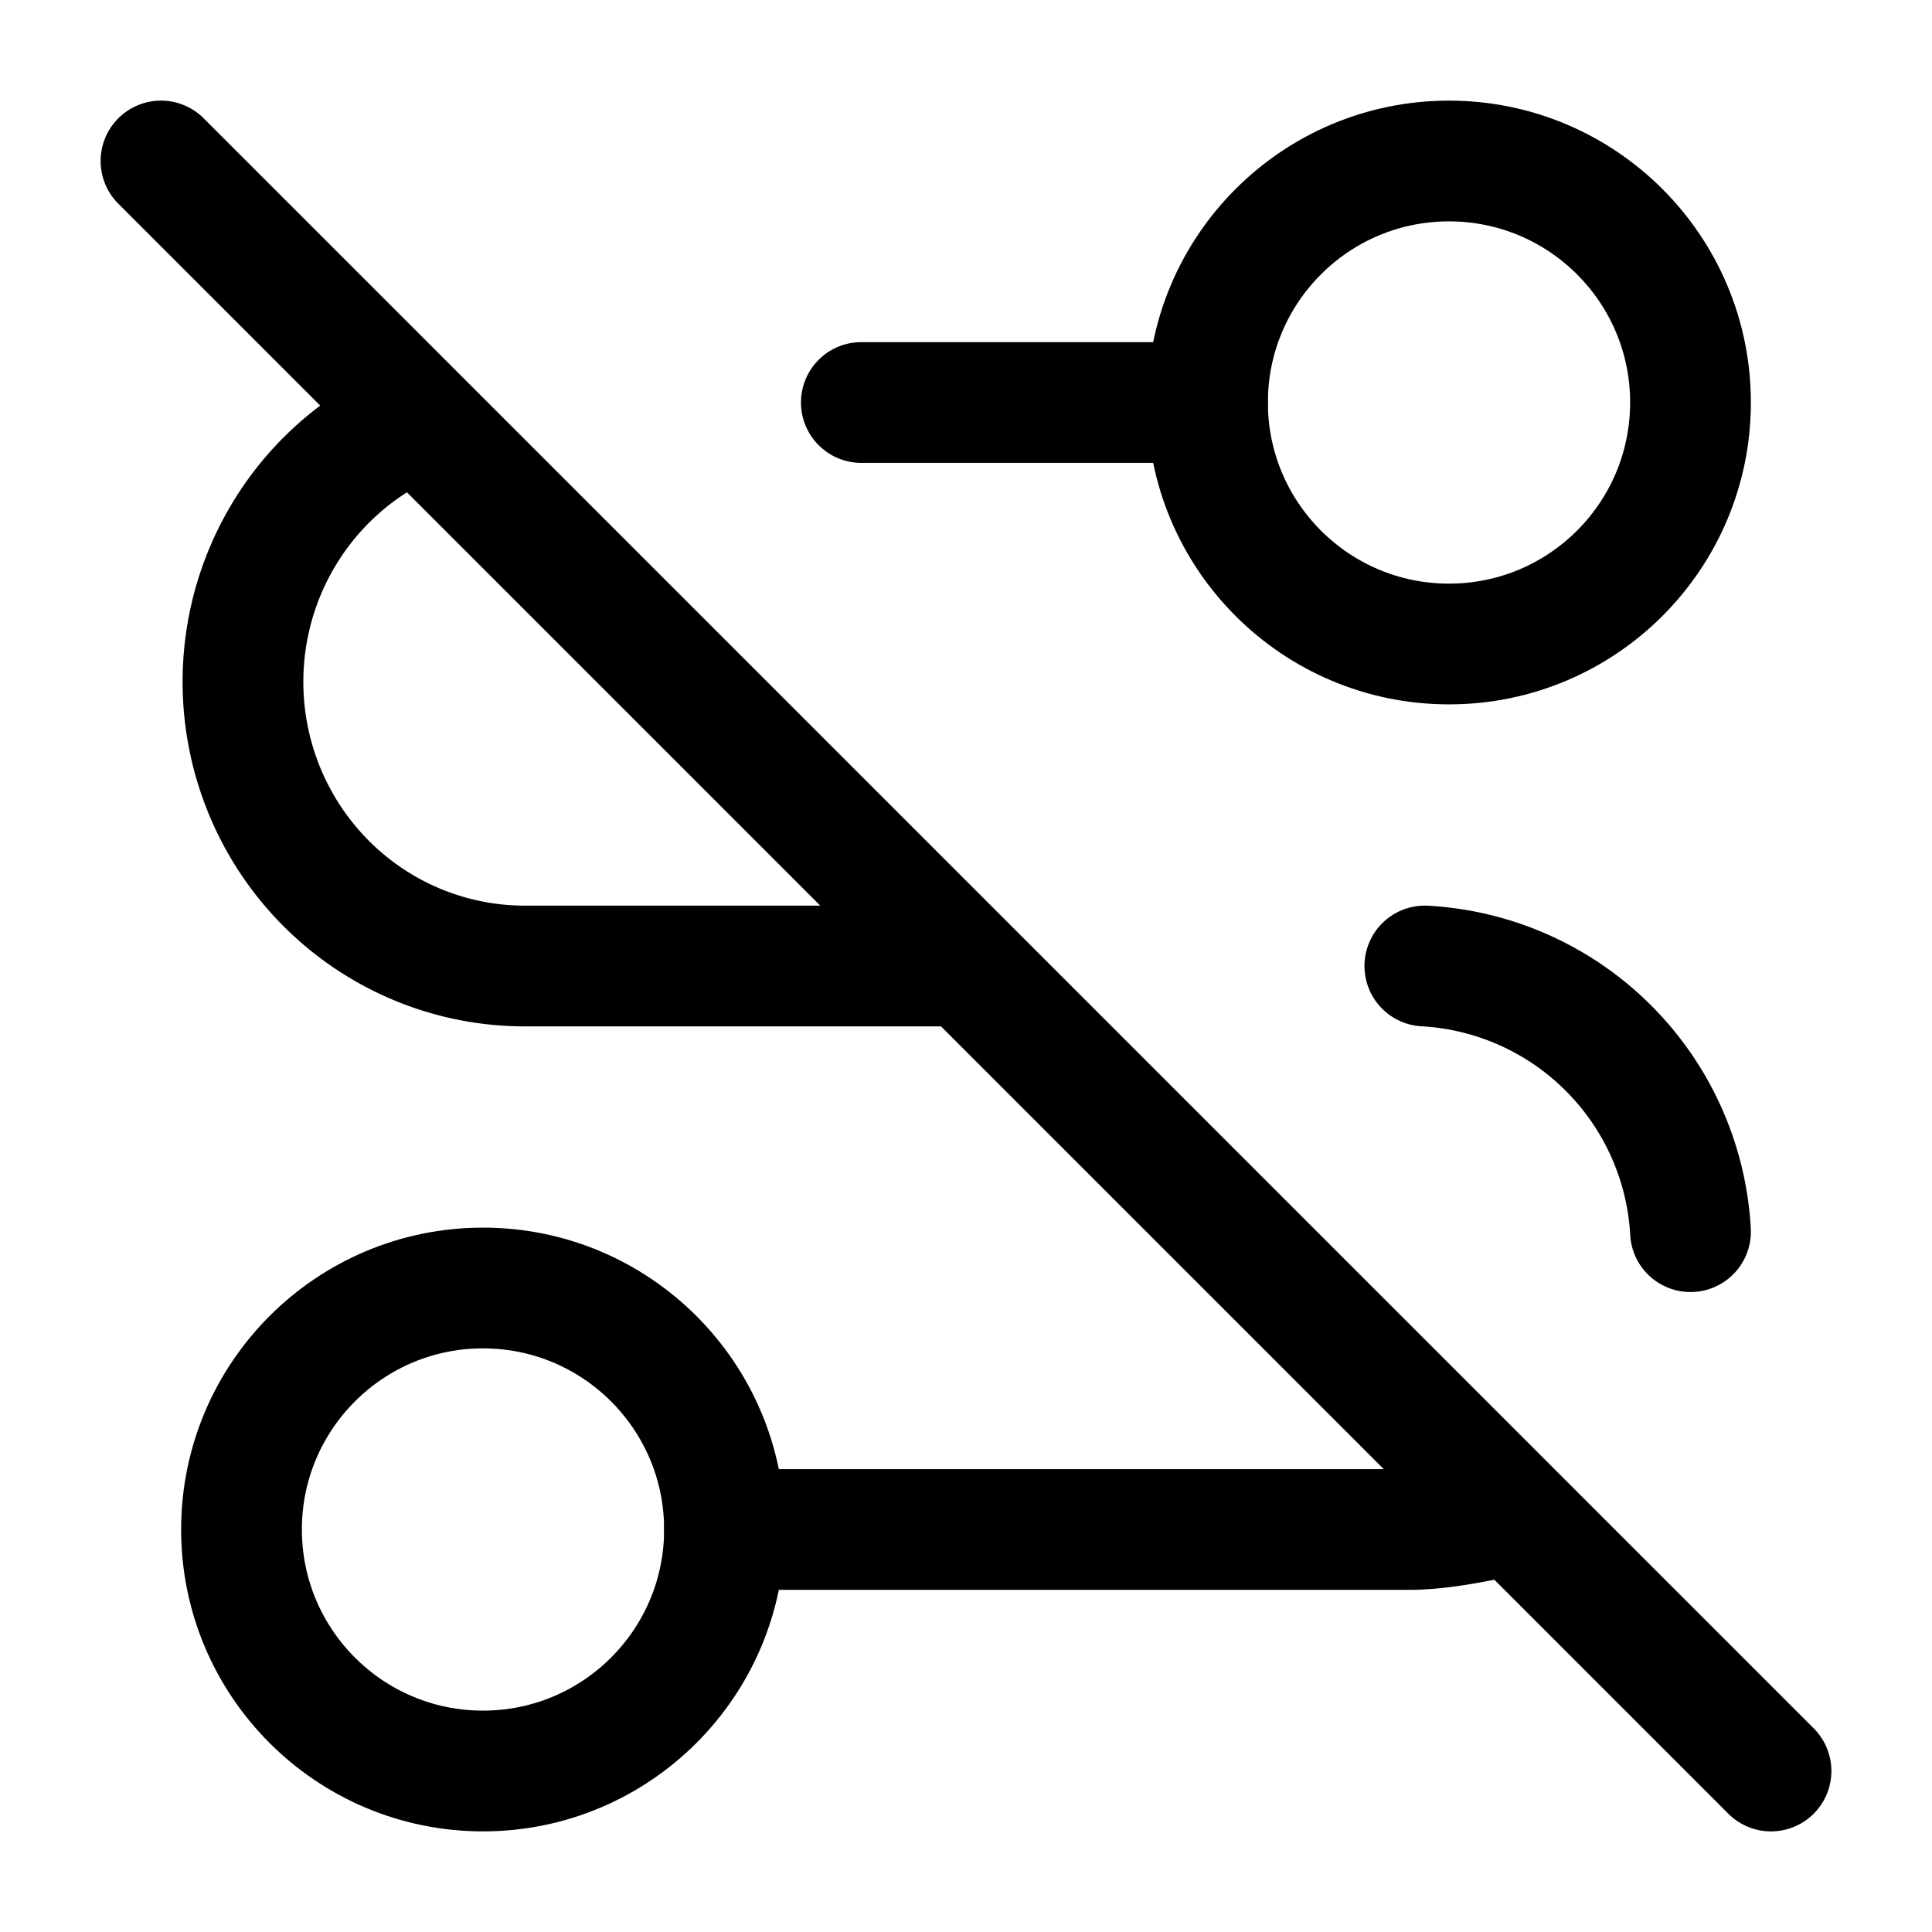
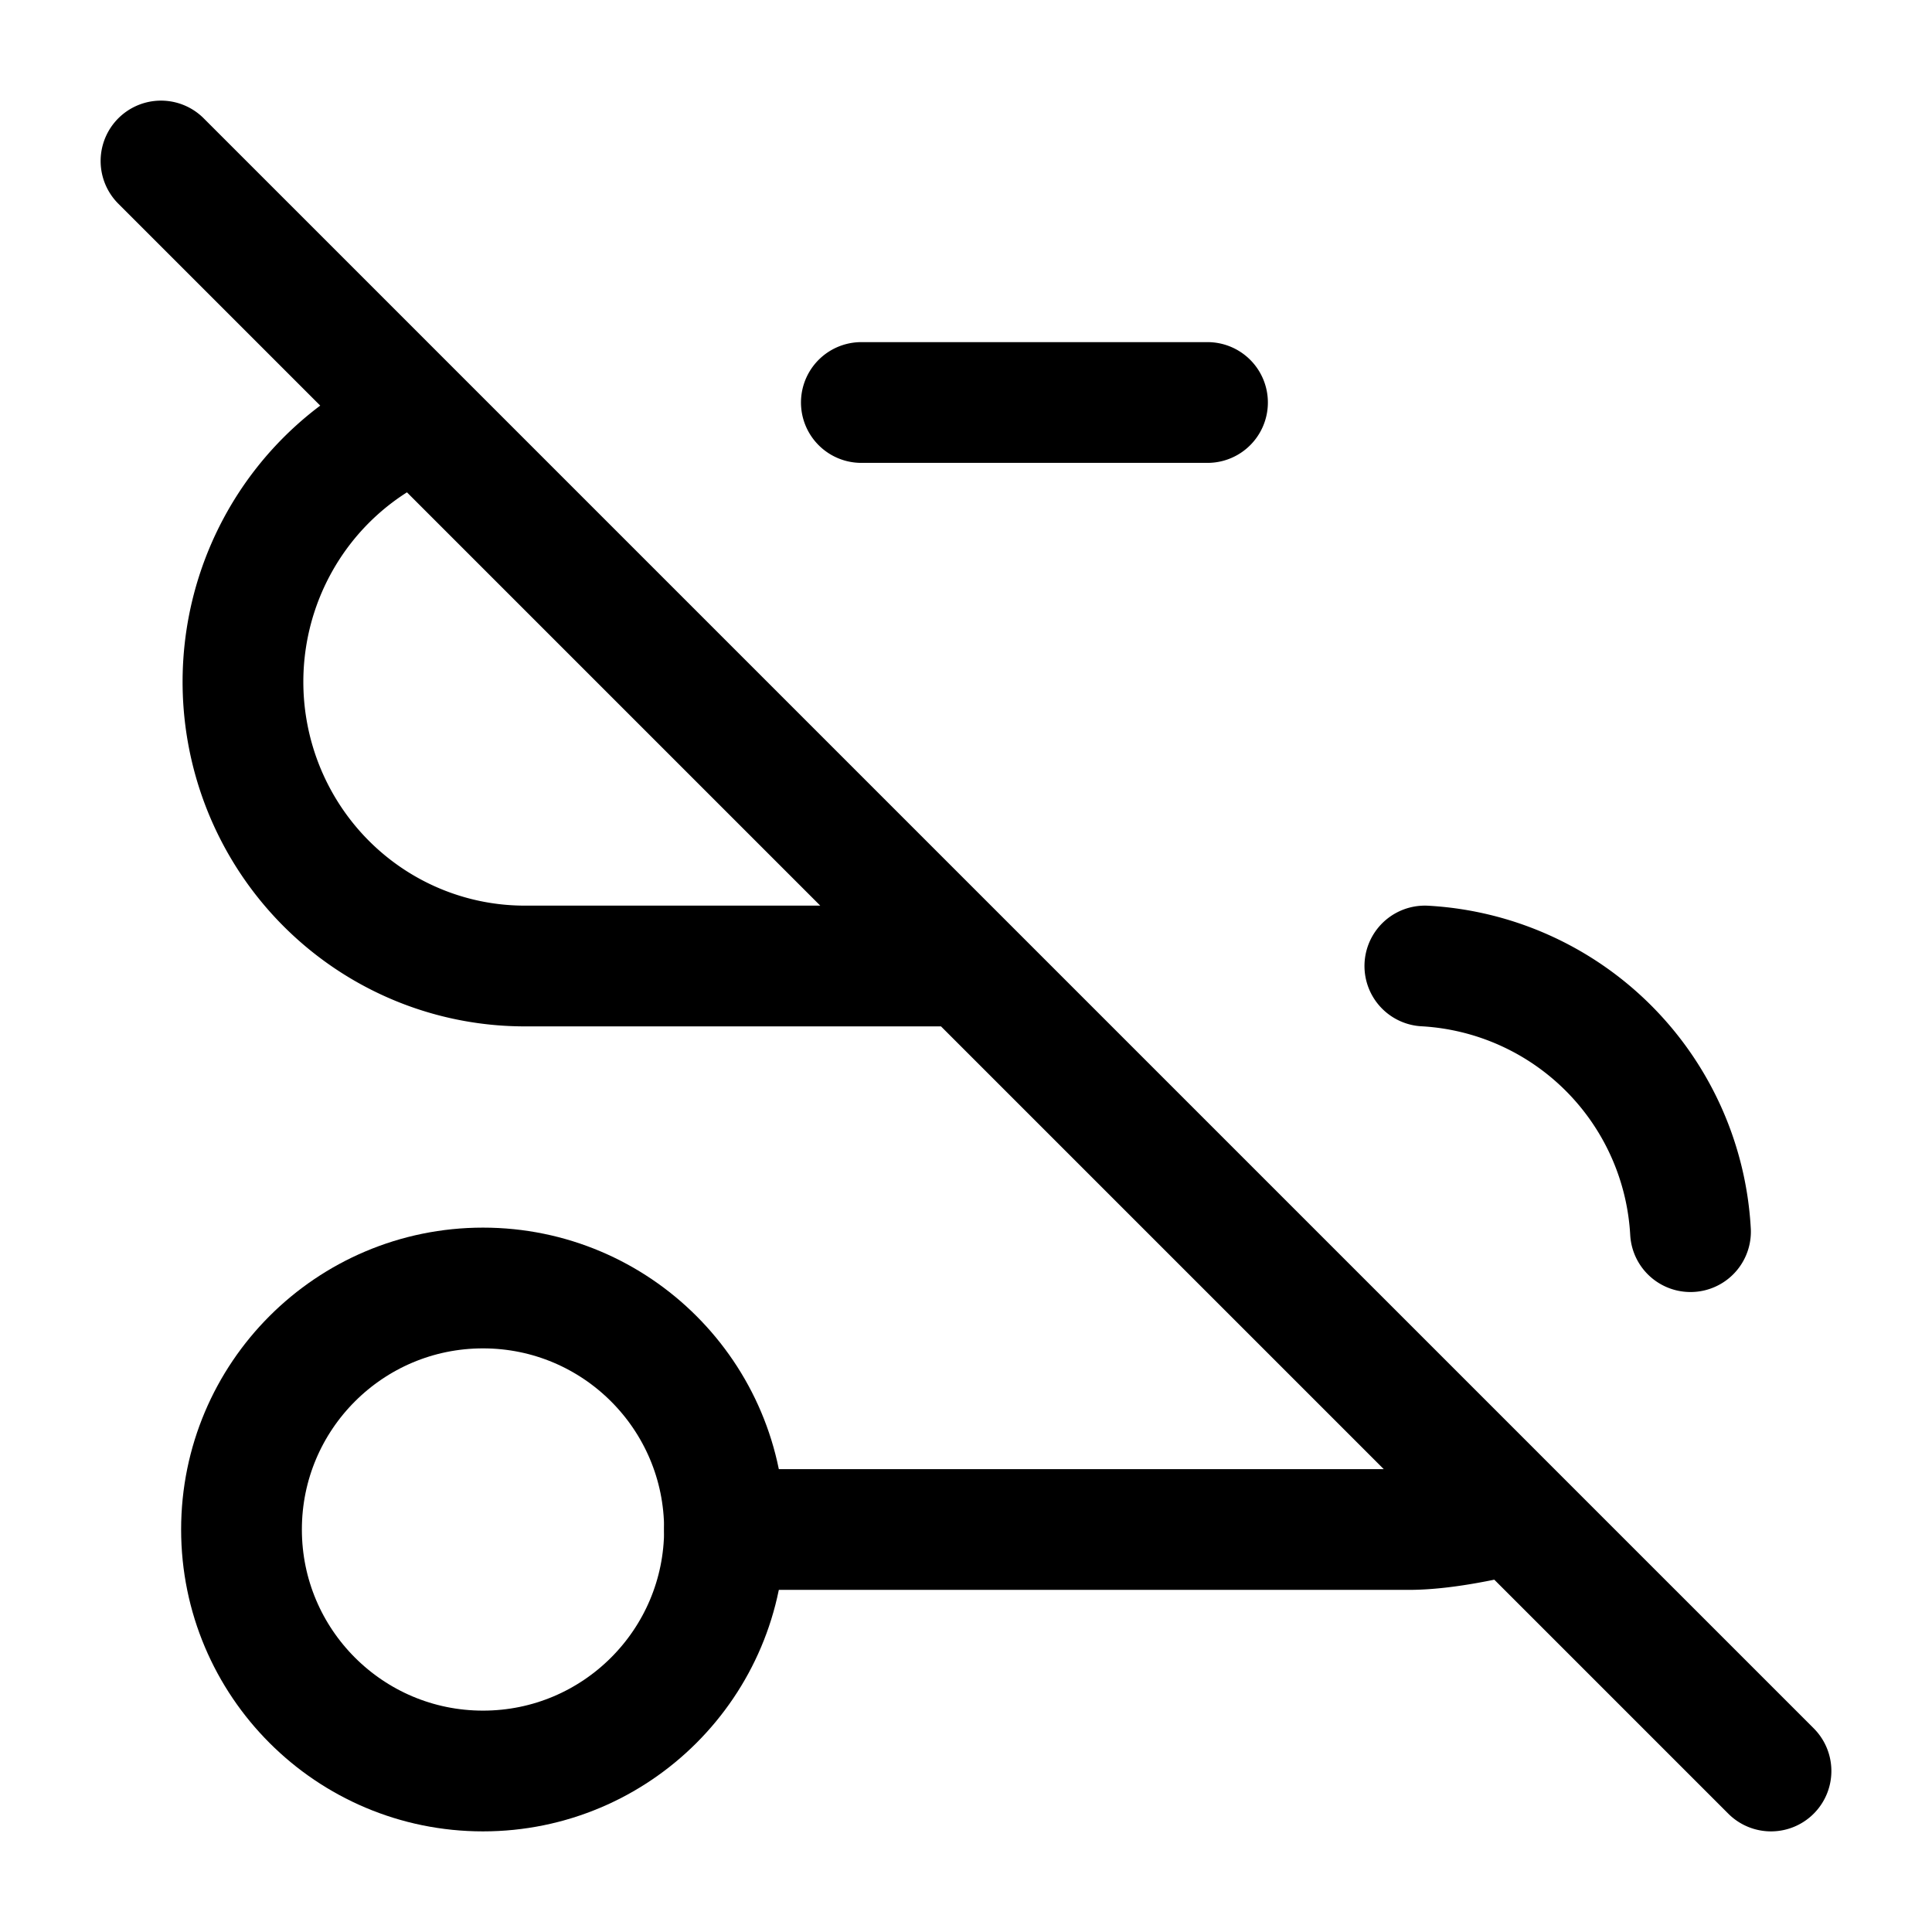
<svg xmlns="http://www.w3.org/2000/svg" width="24" height="24" fill="none" stroke="currentColor" stroke-linecap="round" stroke-linejoin="round" stroke-width="1.5" viewBox="0 0 24 24">
  <circle cx="6" cy="19" r="3" />
  <path d="M9 19h8.5c.4 0 .9-.1 1.3-.2M5.2 5.2A3.5 3.53 0 0 0 6.5 12H12M2 2l20 20M21 15.3a3.5 3.5 0 0 0-3.3-3.3M15 5h-4.3" />
-   <circle cx="18" cy="5" r="3" />
</svg>